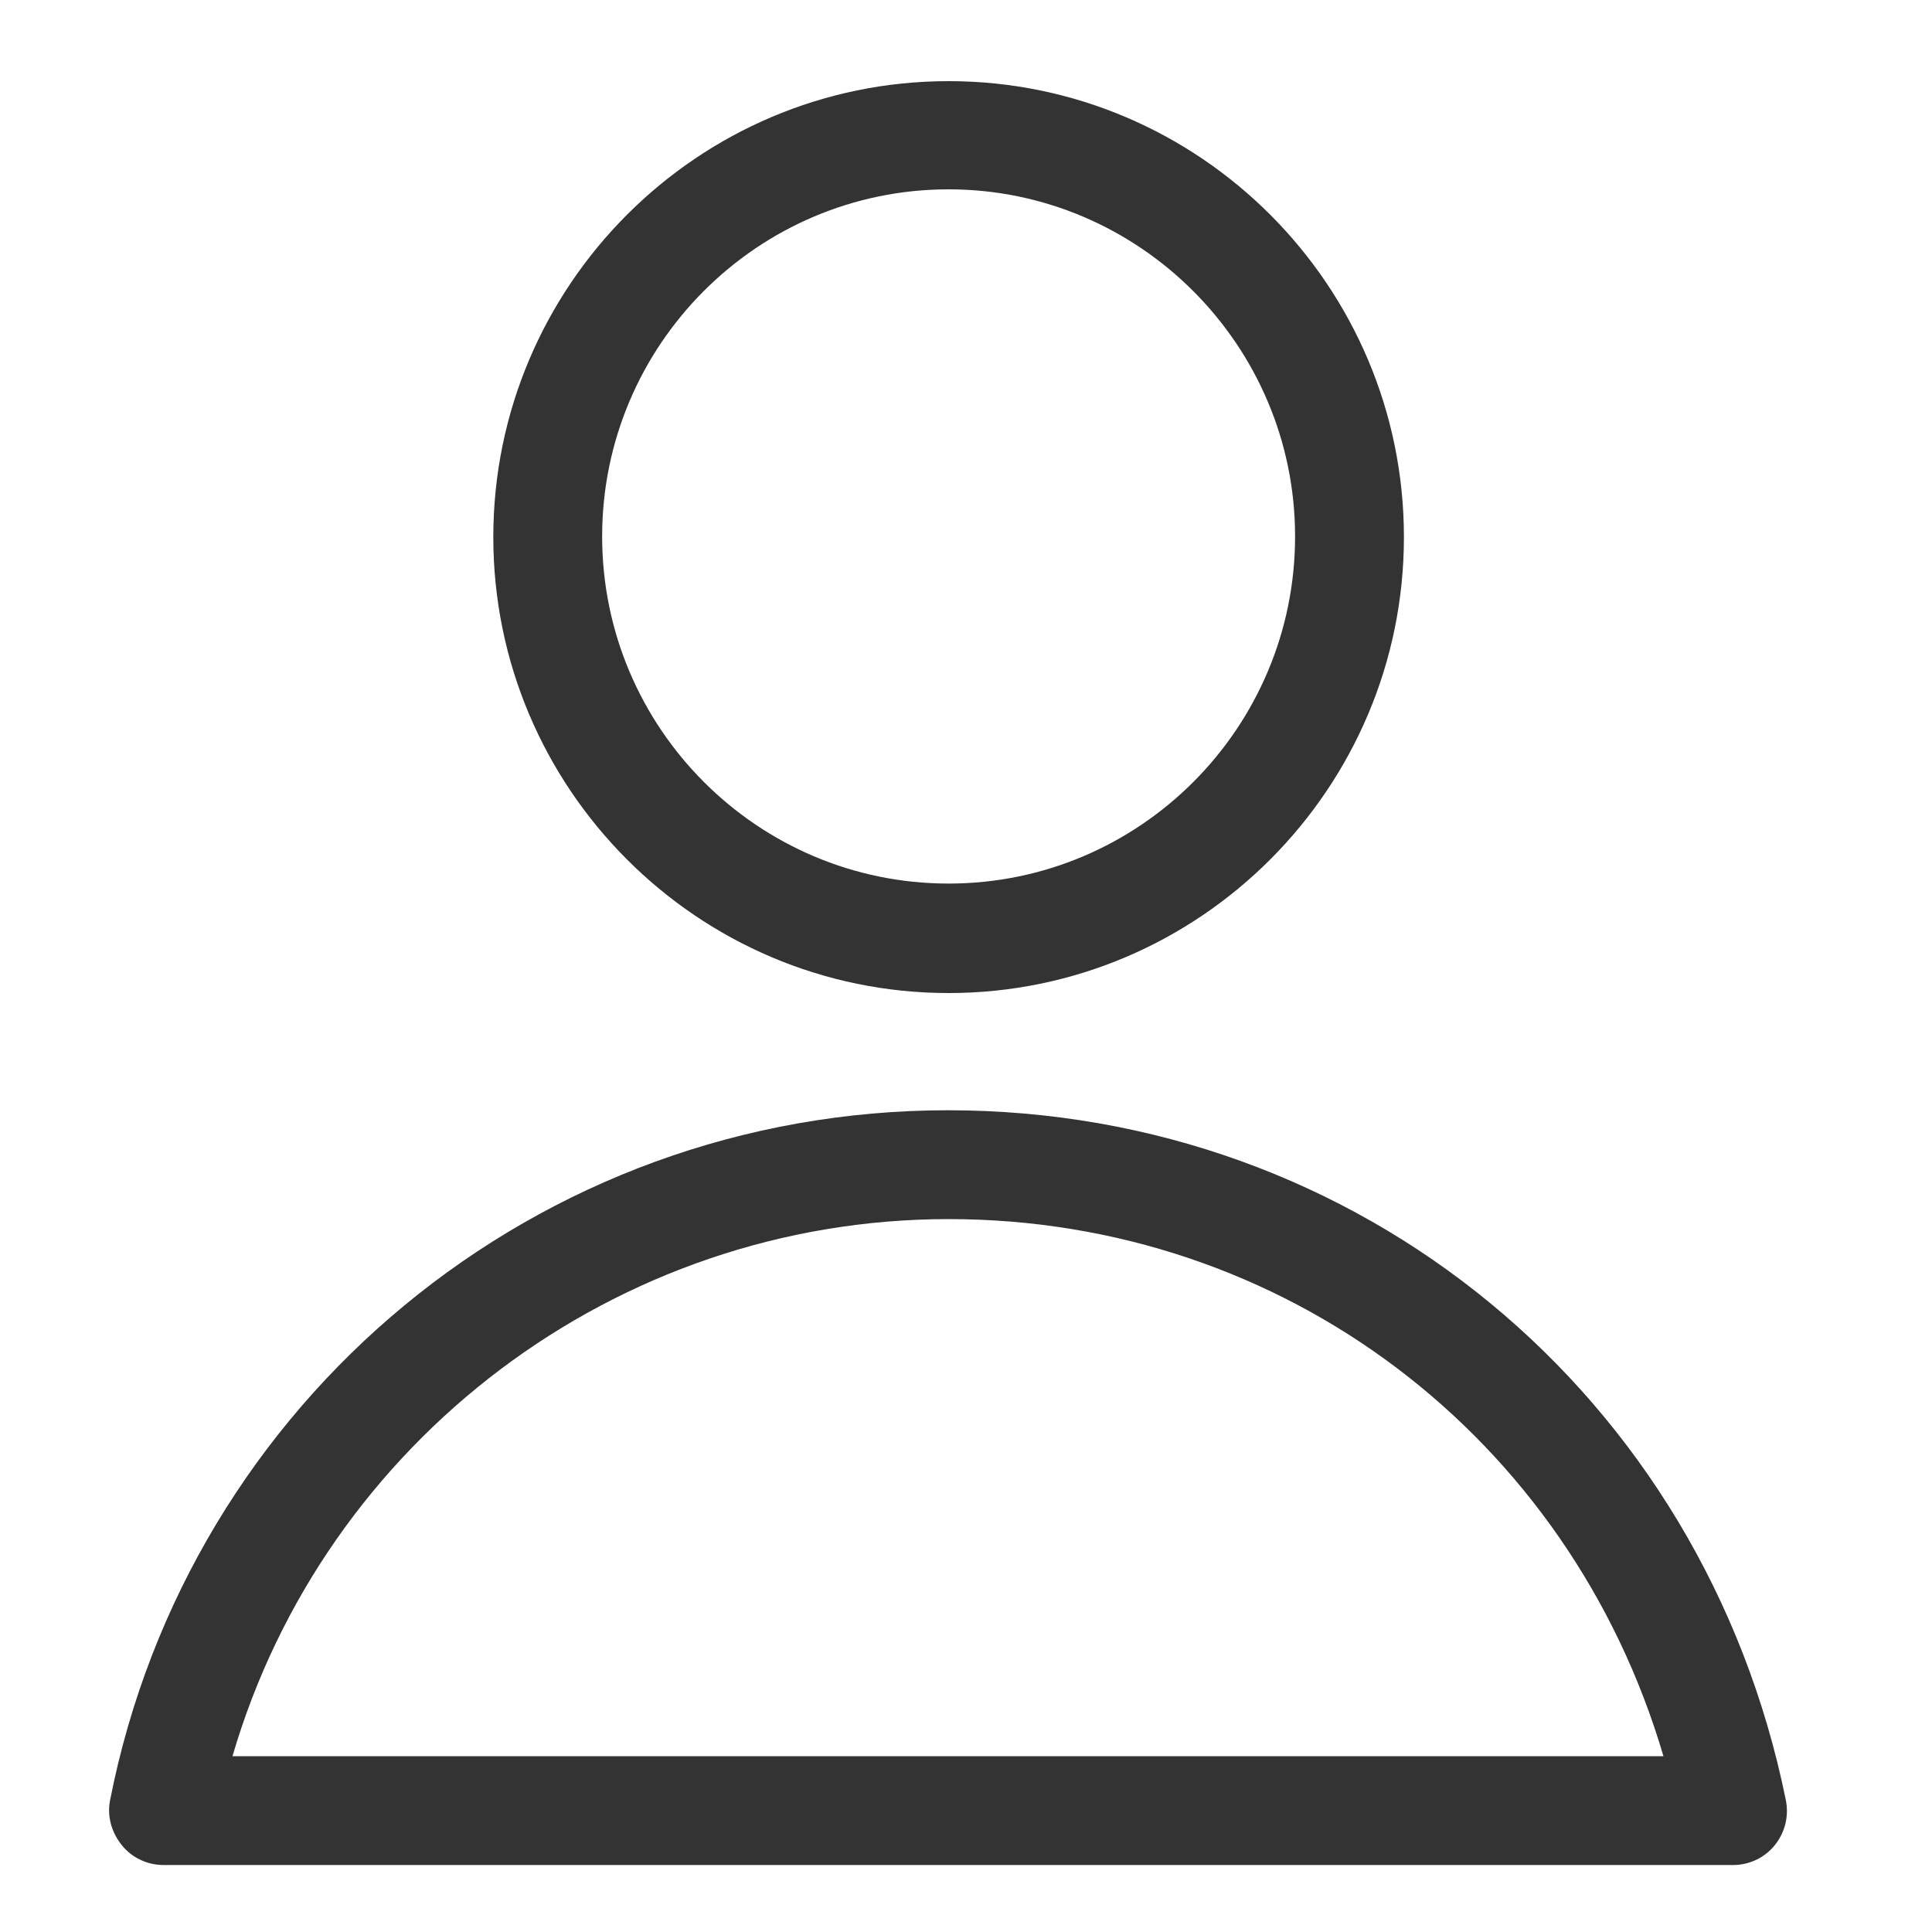
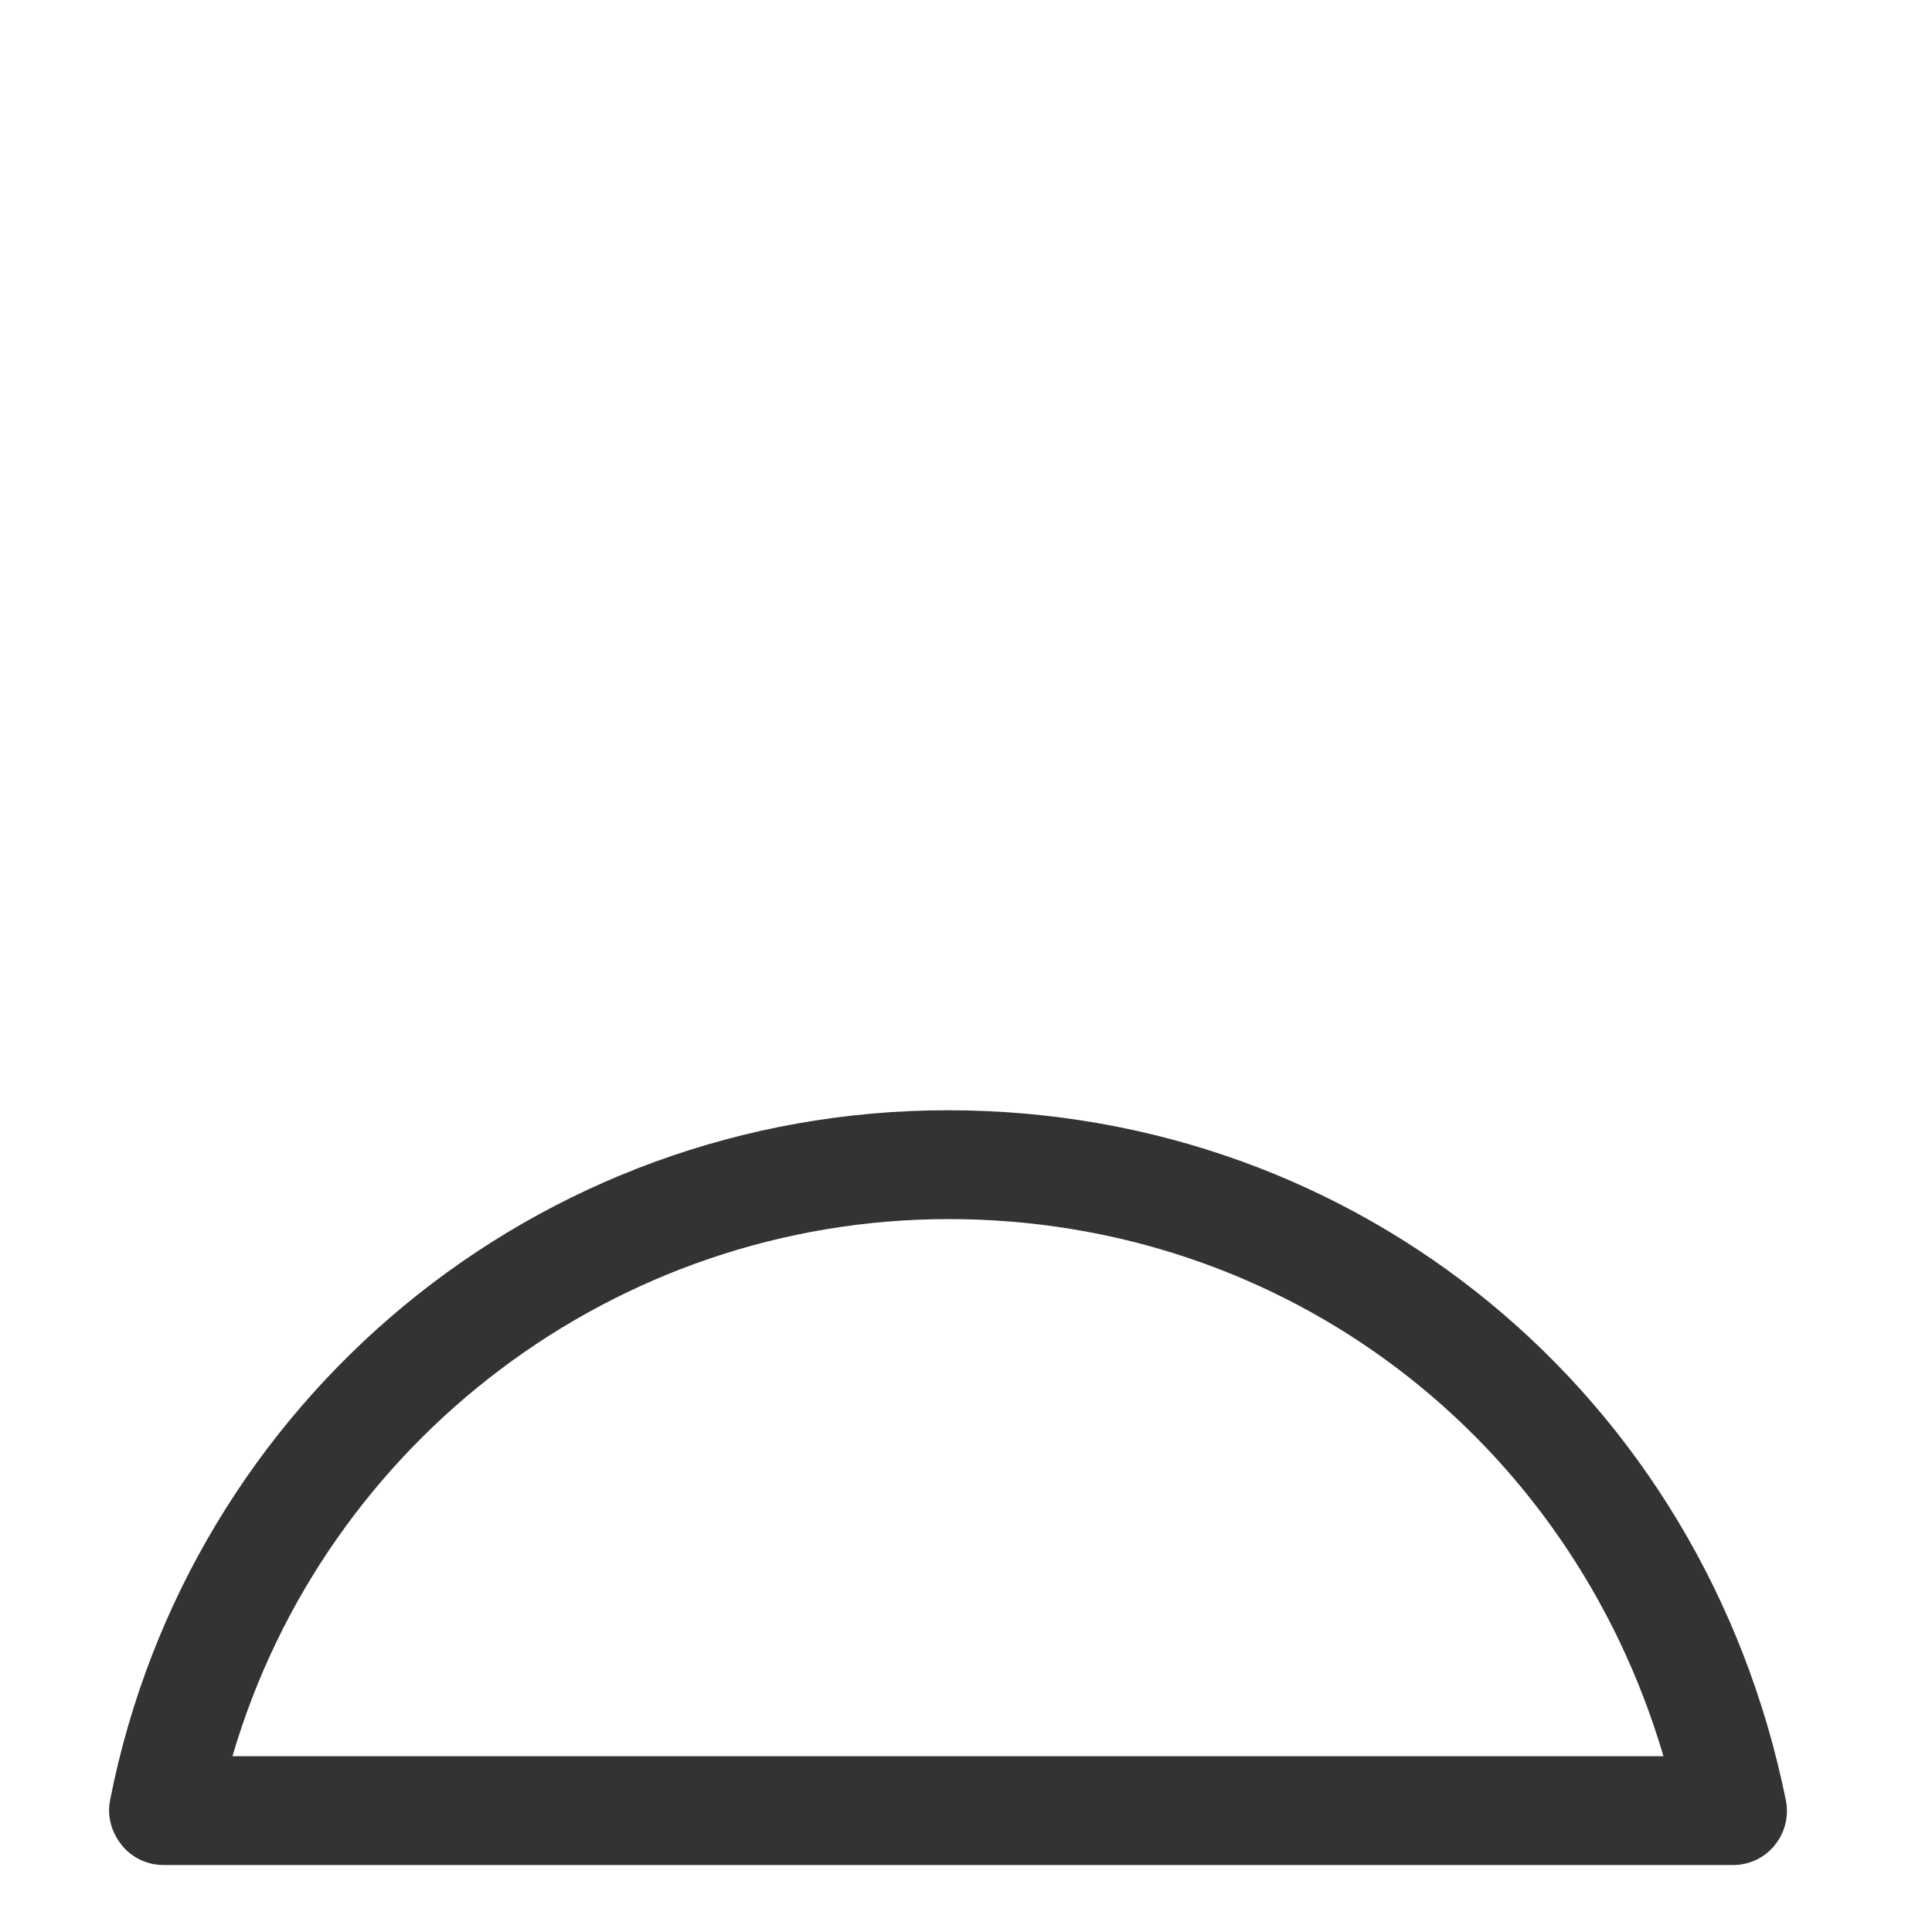
<svg xmlns="http://www.w3.org/2000/svg" id="_レイヤー_1" viewBox="0 0 30 30">
  <defs>
    <style>.cls-1{fill:#333;stroke-width:0px;}</style>
  </defs>
-   <path class="cls-1" d="m14.73,15.42c3.9,0,7.07-3.18,7.07-7.08s-3.17-7.08-7.07-7.08-7.07,3.18-7.07,7.08,3.17,7.08,7.07,7.08Zm0-12.48c2.96,0,5.38,2.42,5.38,5.39s-2.41,5.39-5.38,5.39-5.38-2.42-5.38-5.39,2.41-5.39,5.38-5.39Z" />
  <path class="cls-1" d="m2.54,28.96h24.37c.25,0,.49-.11.65-.31.16-.2.22-.45.17-.7-1.28-6.3-6.63-10.71-13.01-10.71S2.93,21.75,1.71,27.95c-.05.25.02.5.18.7.16.2.4.31.65.31Zm12.19-10.03c5.21,0,9.64,3.38,11.1,8.34H3.61c1.43-4.89,5.95-8.34,11.12-8.34Z" />
</svg>